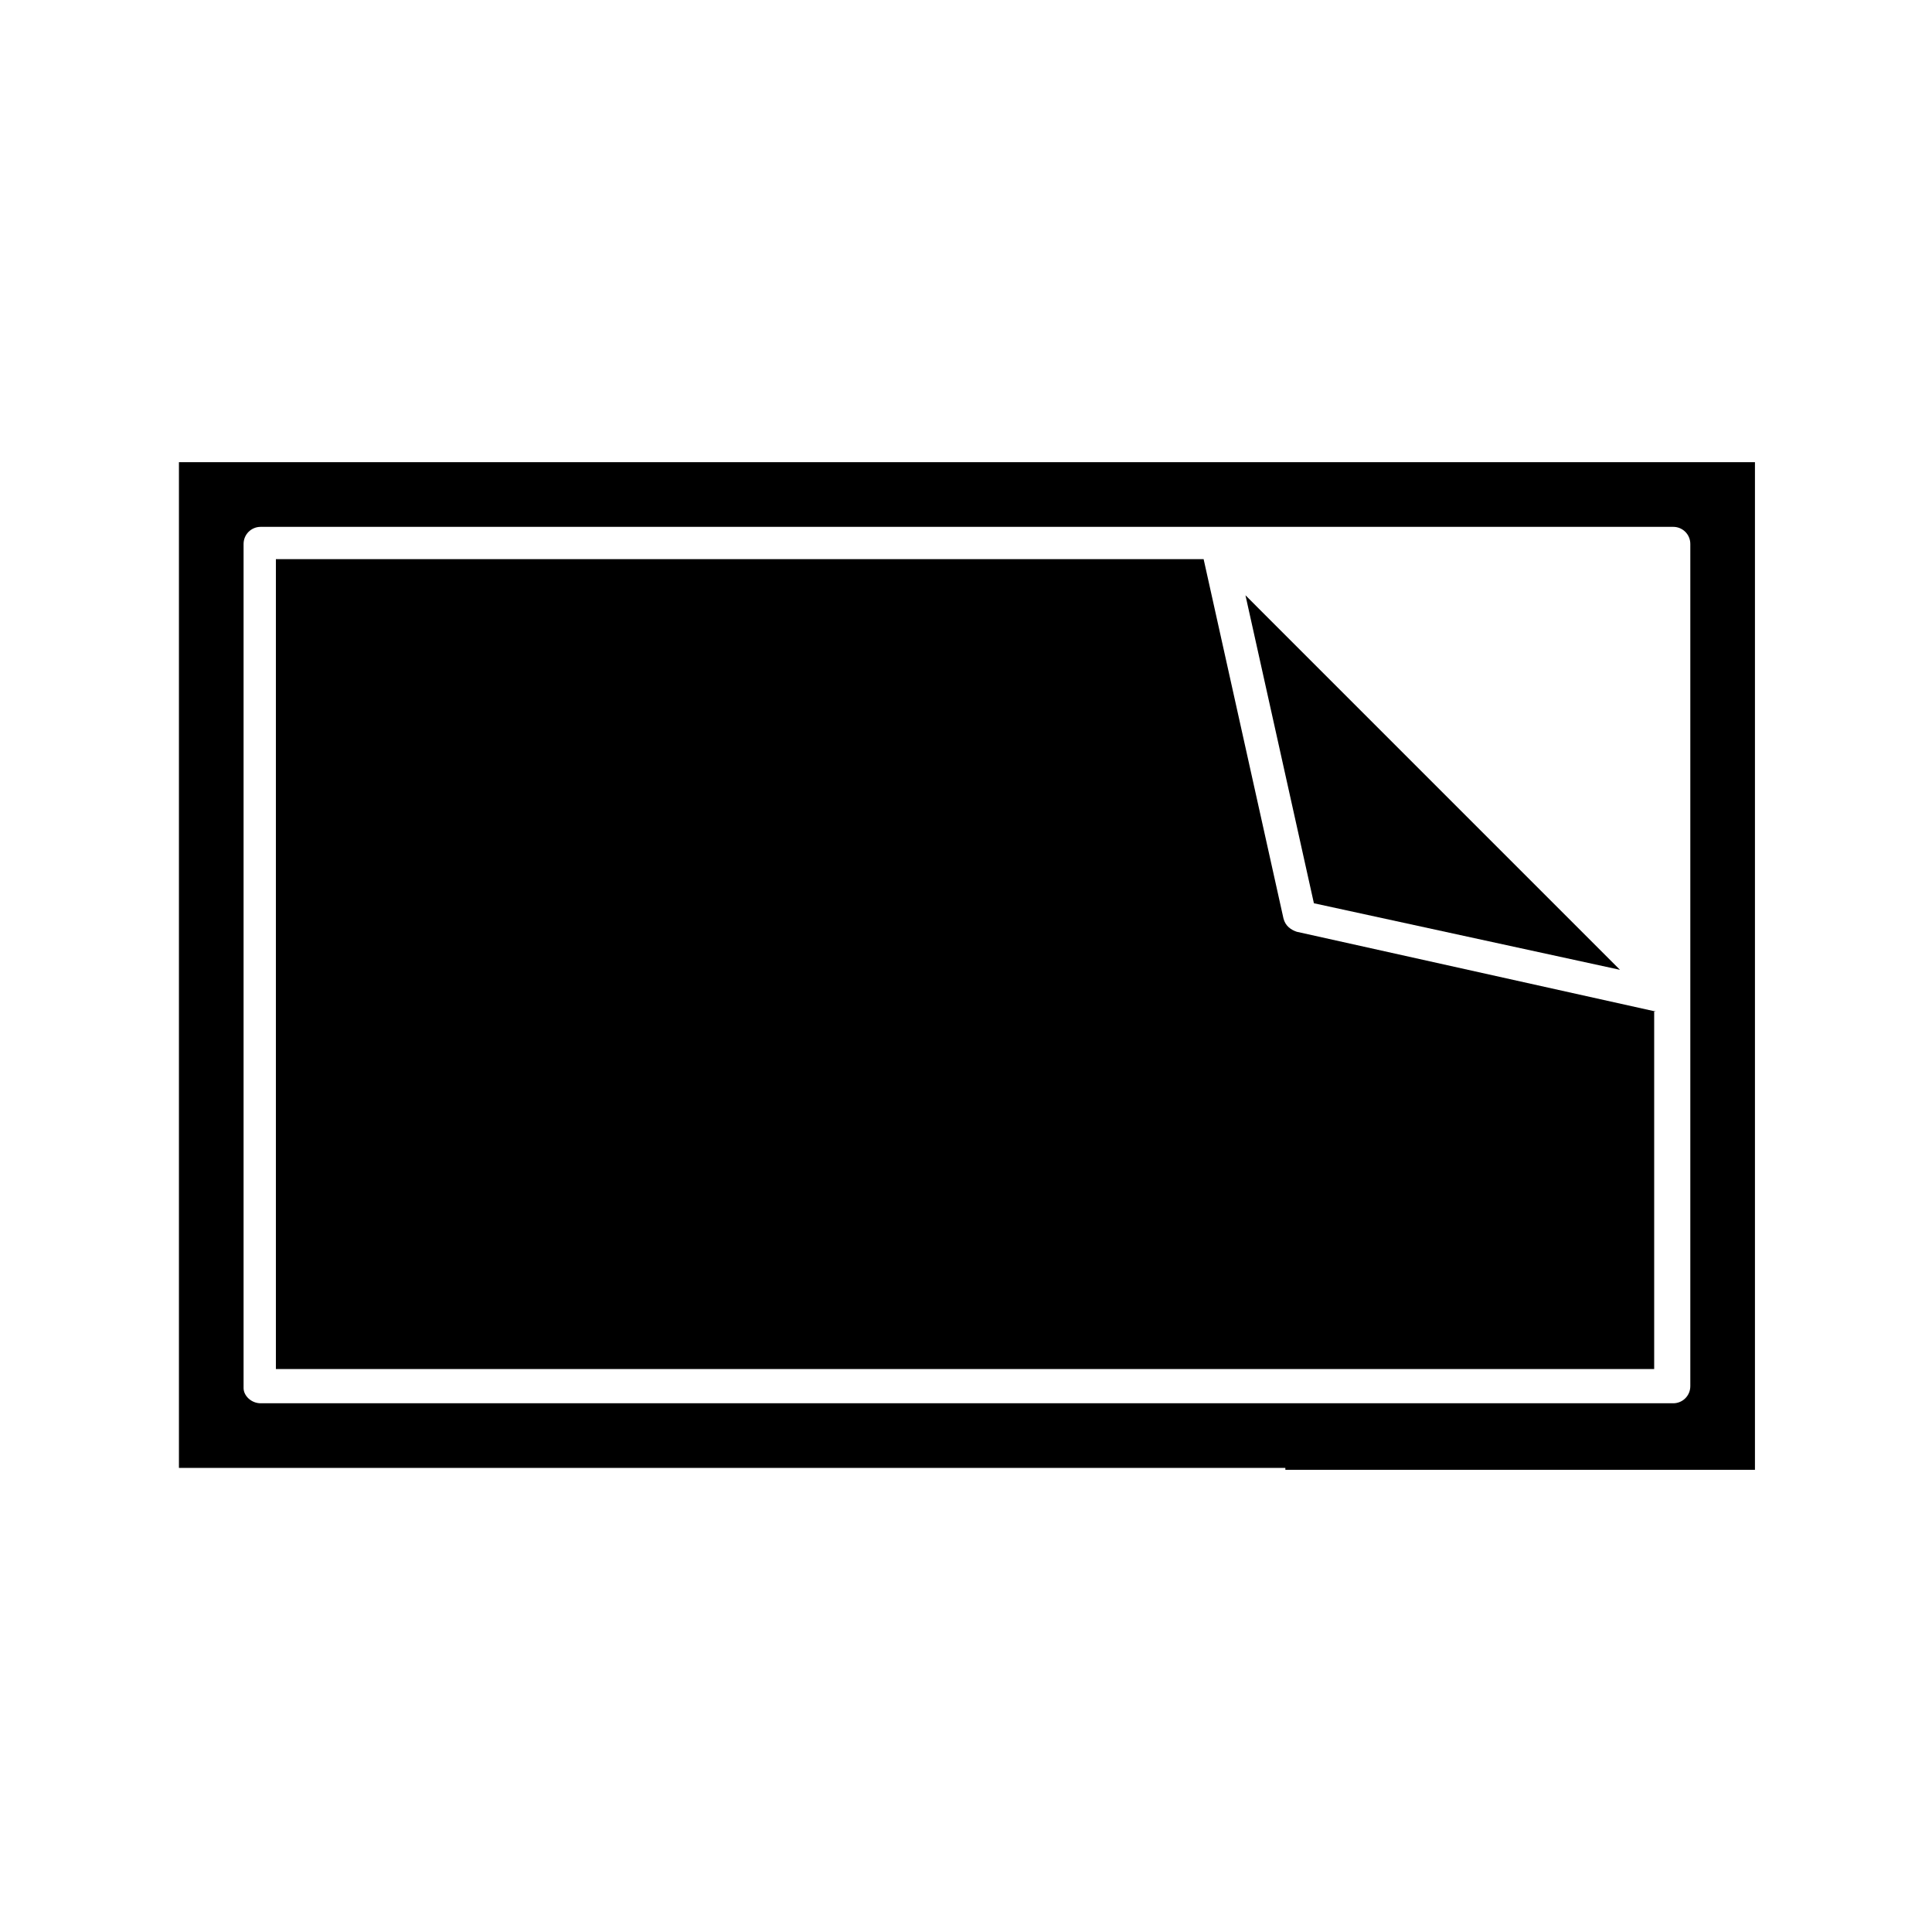
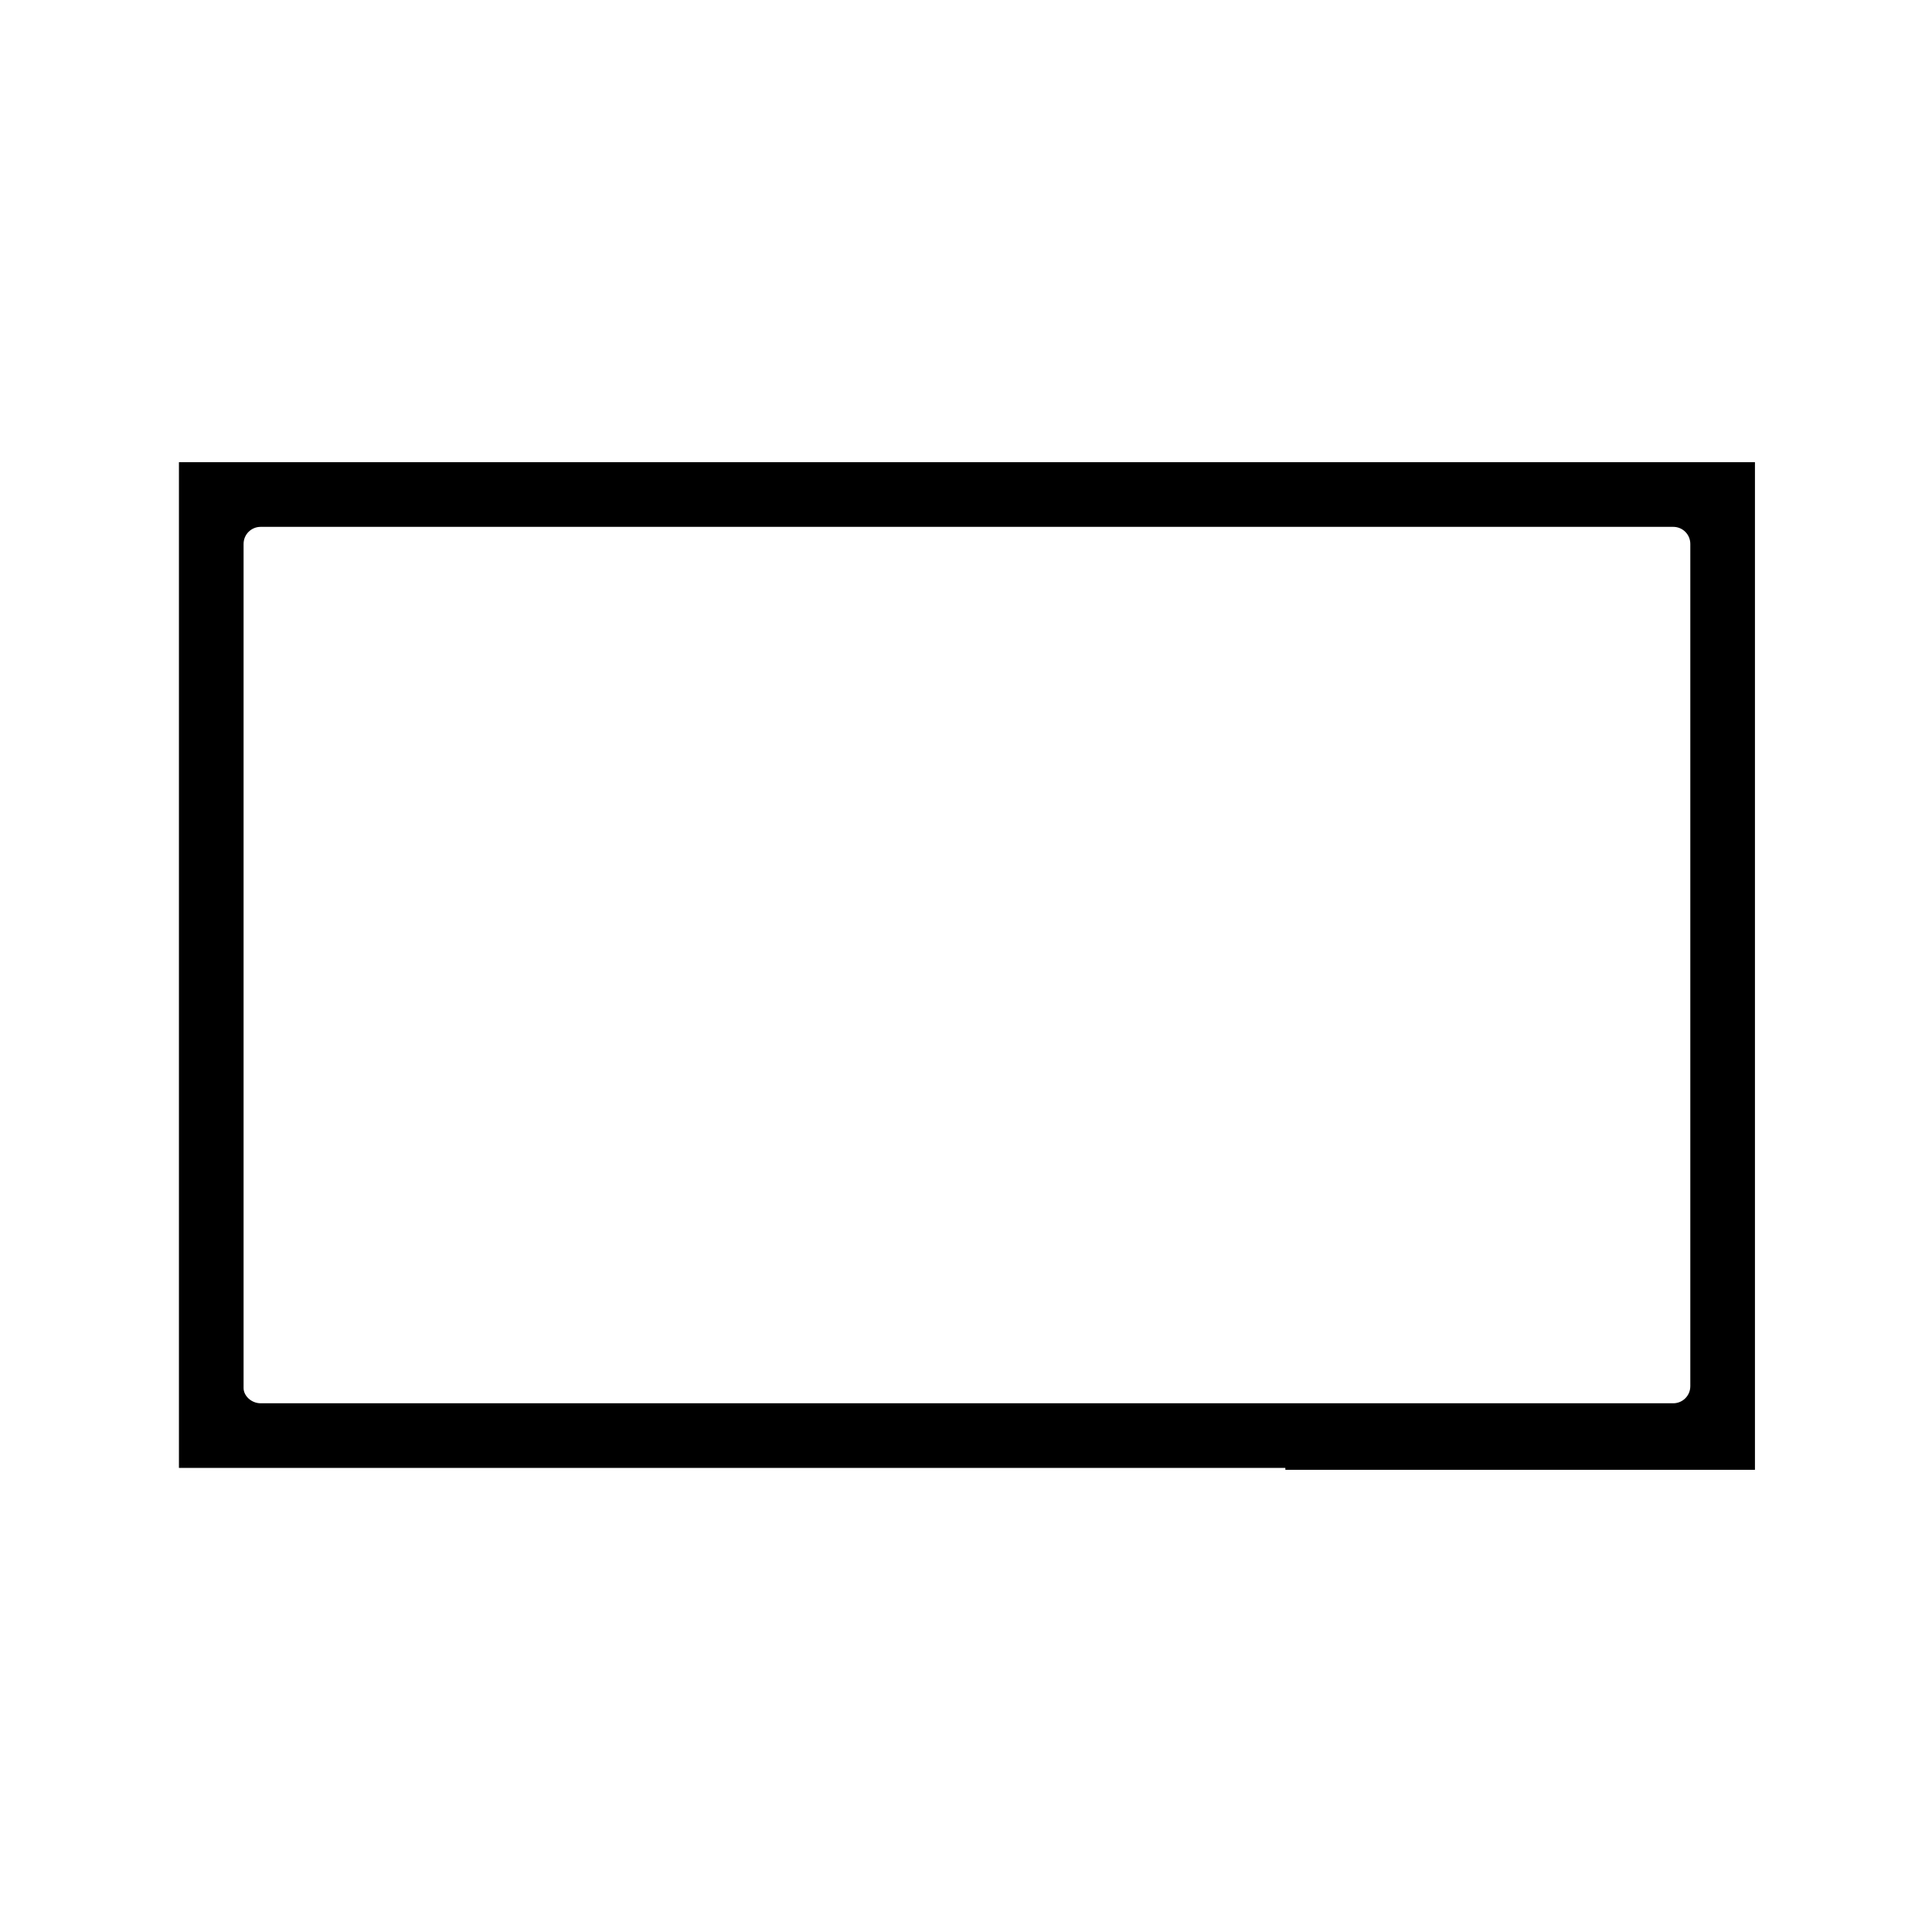
<svg xmlns="http://www.w3.org/2000/svg" fill="#000000" width="800px" height="800px" version="1.1" viewBox="144 144 512 512">
  <g>
    <path d="m484.64 533.51h124.44v-267.02h-417.66v266.52h293.21zm-276.09-21.664v-223.69c0-2.519 2.016-4.535 4.535-4.535h374.33c2.519 0 4.535 2.016 4.535 4.535v223.19c0 2.519-2.016 4.535-4.535 4.535h-374.33c-2.519 0-4.535-2.016-4.535-4.031z" />
-     <path d="m582.88 412.09-95.219-21.16c-1.512-0.504-3.023-1.512-3.527-3.527l-21.16-95.219h-245.86v214.62h365.26v-94.715z" />
-     <path d="m573.31 401.01-99.25-99.254 18.137 81.617z" />
  </g>
</svg>